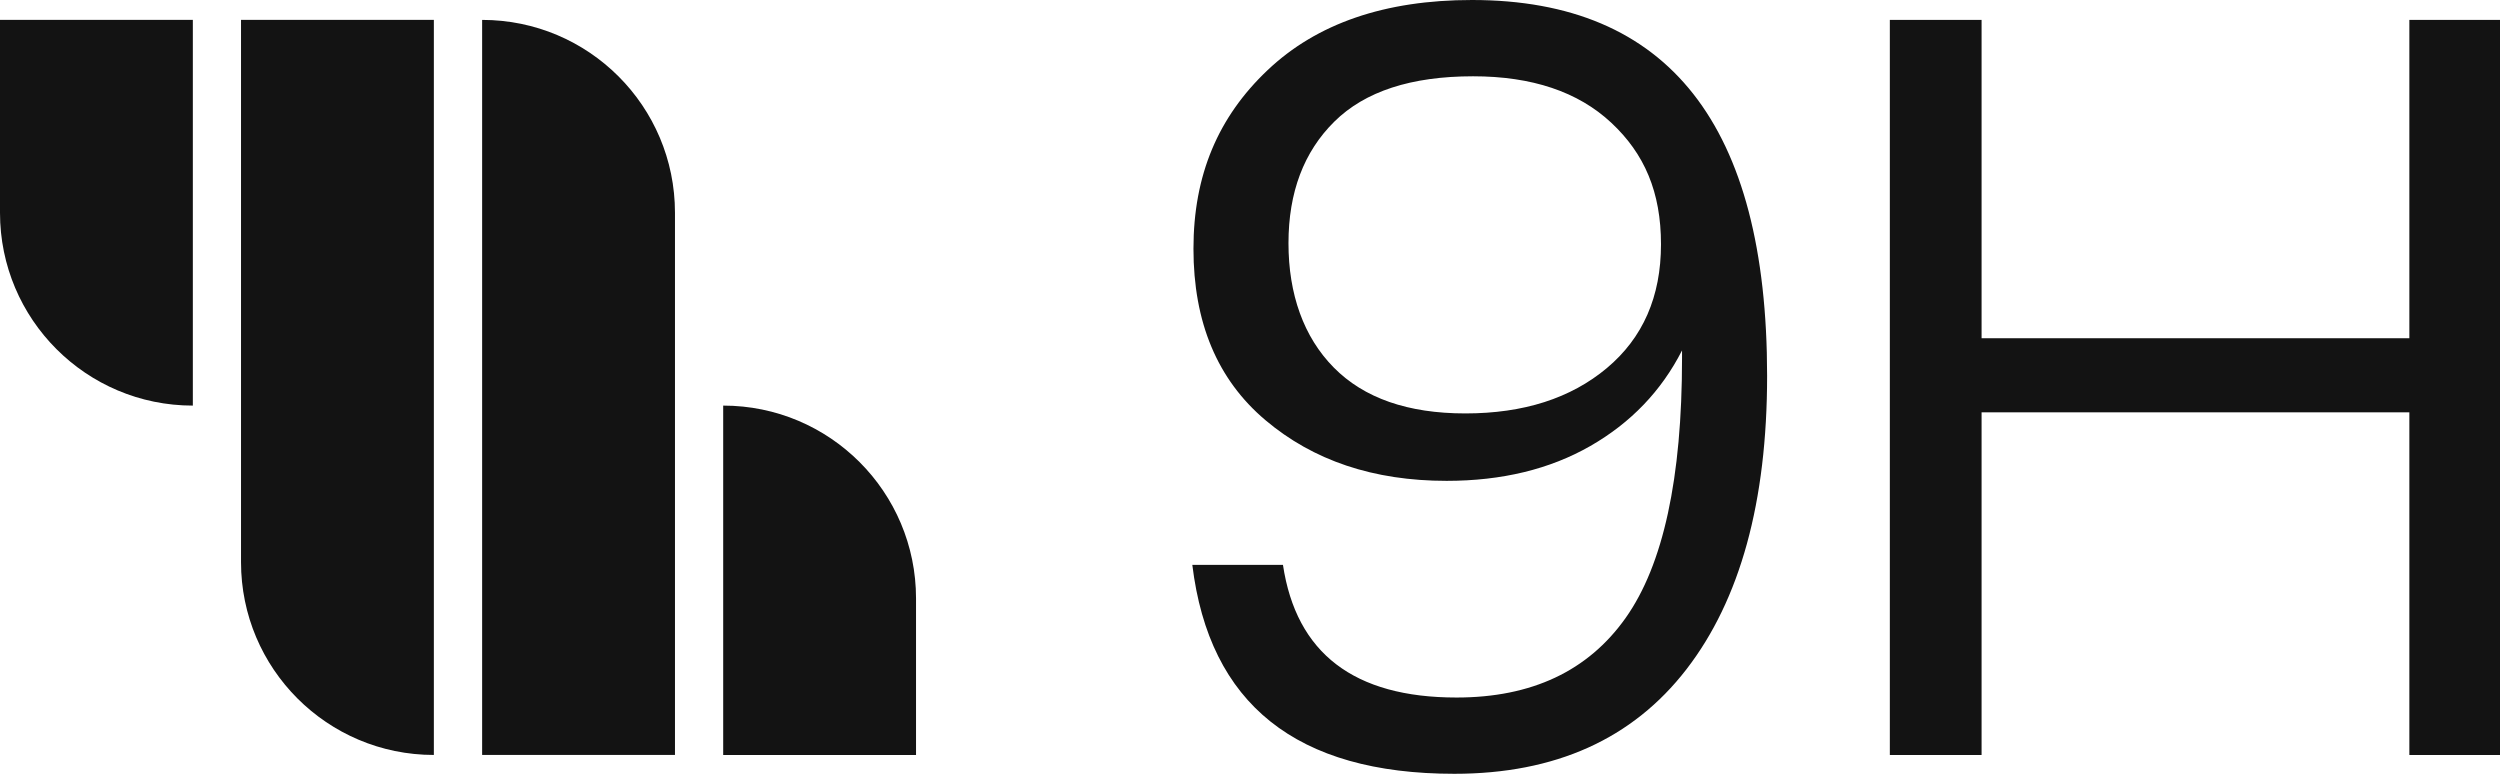
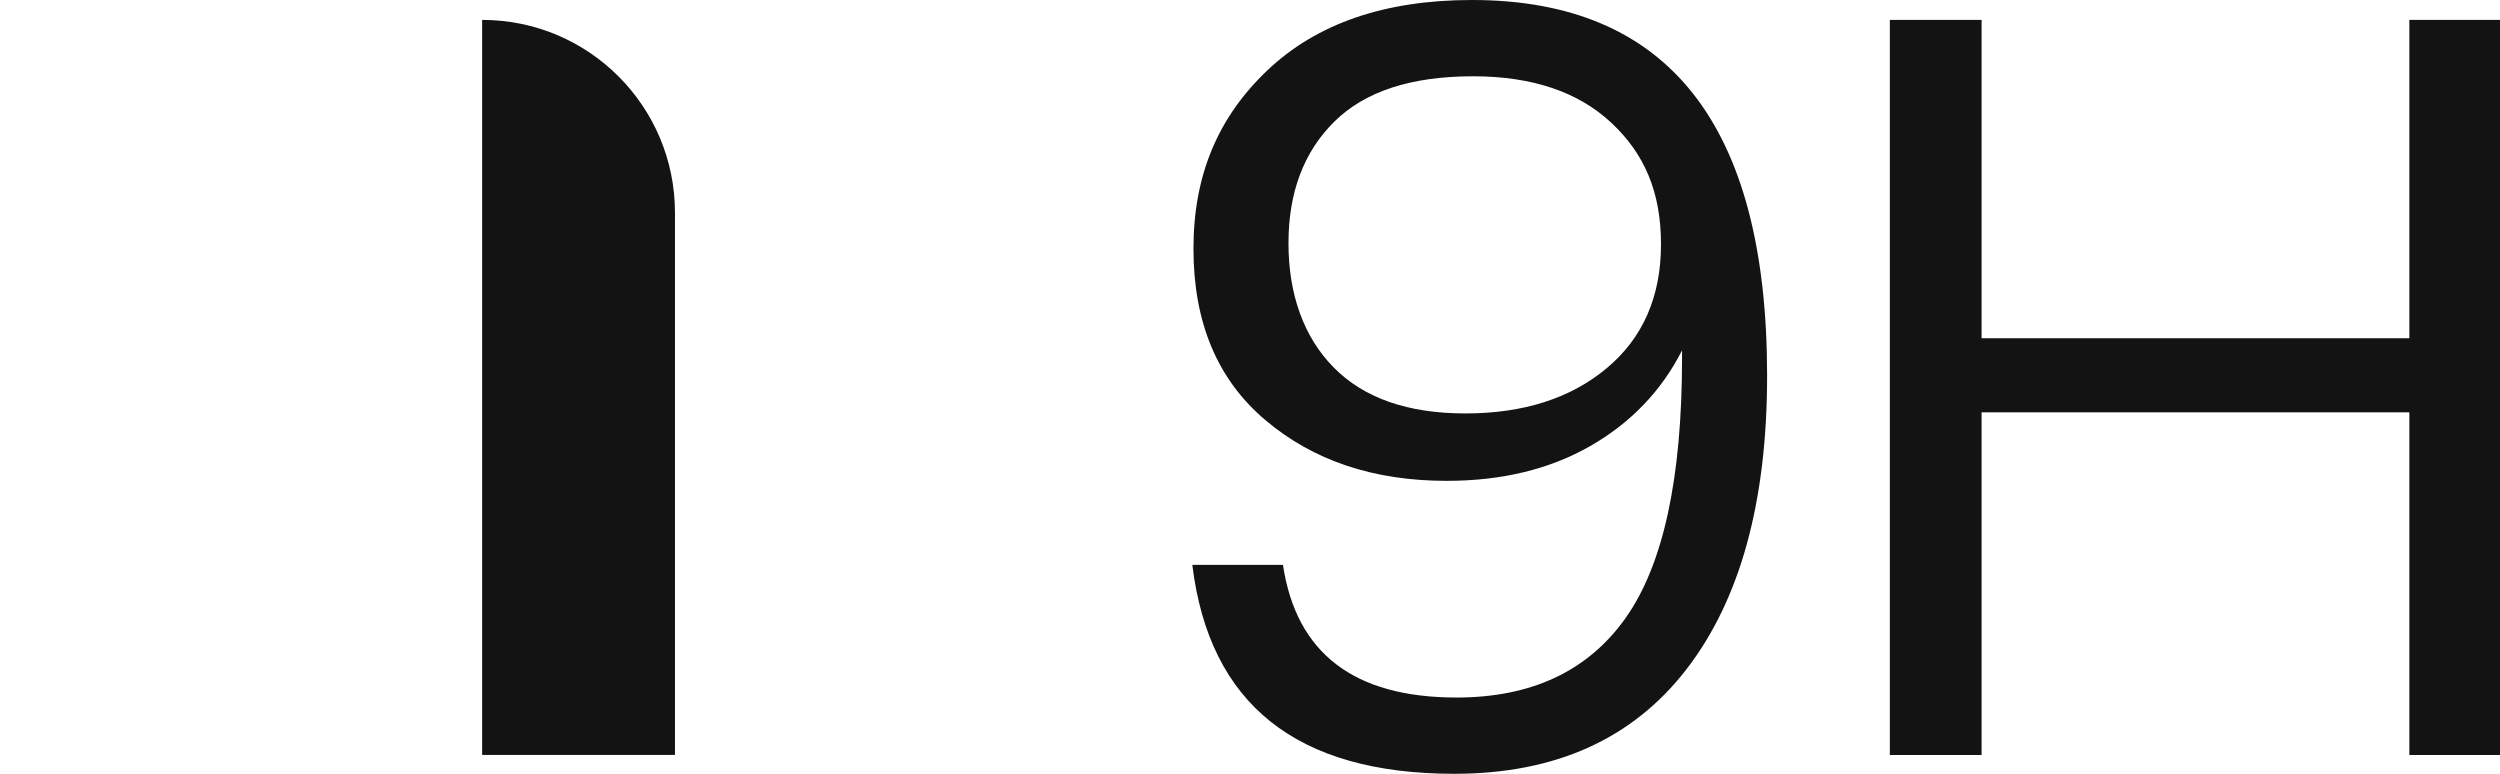
<svg xmlns="http://www.w3.org/2000/svg" id="Layer_1" viewBox="0 0 1226.27 379.55">
  <defs>
    <style>.cls-1{fill:#131313;}</style>
  </defs>
  <path class="cls-1" d="m331.08,104.35v265.96h-94.59V9.76c52.26,0,94.59,42.34,94.59,94.59Z" />
-   <path class="cls-1" d="m449.32,293.54v76.79h-94.59v-171.38c52.26,0,94.59,42.34,94.59,94.59Z" />
-   <path class="cls-1" d="m0,104.36V9.76h94.59v189.19C42.34,198.95,0,156.61,0,104.36Z" />
-   <path class="cls-1" d="m212.81,9.76v360.55c-52.26,0-94.59-42.34-94.59-94.59V9.76h94.59Z" />
  <path class="cls-1" d="m722.01,0c96.51,0,144.77,61.46,144.77,184.35,0,61.81-13.2,109.8-39.58,143.96-26.39,34.16-64.34,51.24-113.86,51.24-77.36,0-120.19-34.16-128.5-102.48h44.46c6.51,43.38,34.88,65.07,85.13,65.07,36.87,0,64.52-13.01,82.96-39.04,18.44-26.03,27.66-68.5,27.66-127.42v-3.8c-10.13,19.88-25.13,35.51-45,46.9-19.89,11.39-43.38,17.08-70.49,17.08-35.79,0-65.43-9.94-88.92-29.82-23.5-19.88-35.24-47.89-35.24-84.04s12.1-64.6,36.32-87.56C645.92,11.48,679.36,0,722.01,0Zm-3.25,202.79c28.55,0,51.69-7.41,69.4-22.23,17.71-14.82,26.57-35.06,26.57-60.73s-8.13-44.46-24.4-59.64c-16.26-15.18-38.86-22.77-67.78-22.77-30.36,0-53.05,7.41-68.04,22.23-15,14.83-22.5,34.7-22.5,59.64s7.4,46,22.23,61c14.82,15,36.33,22.5,64.52,22.5Z" />
  <path class="cls-1" d="m1181.81,9.76h44.46v360.57h-44.46v-168.08h-209.83v168.08h-45V9.76h45v156.15h209.83V9.76Z" />
</svg>